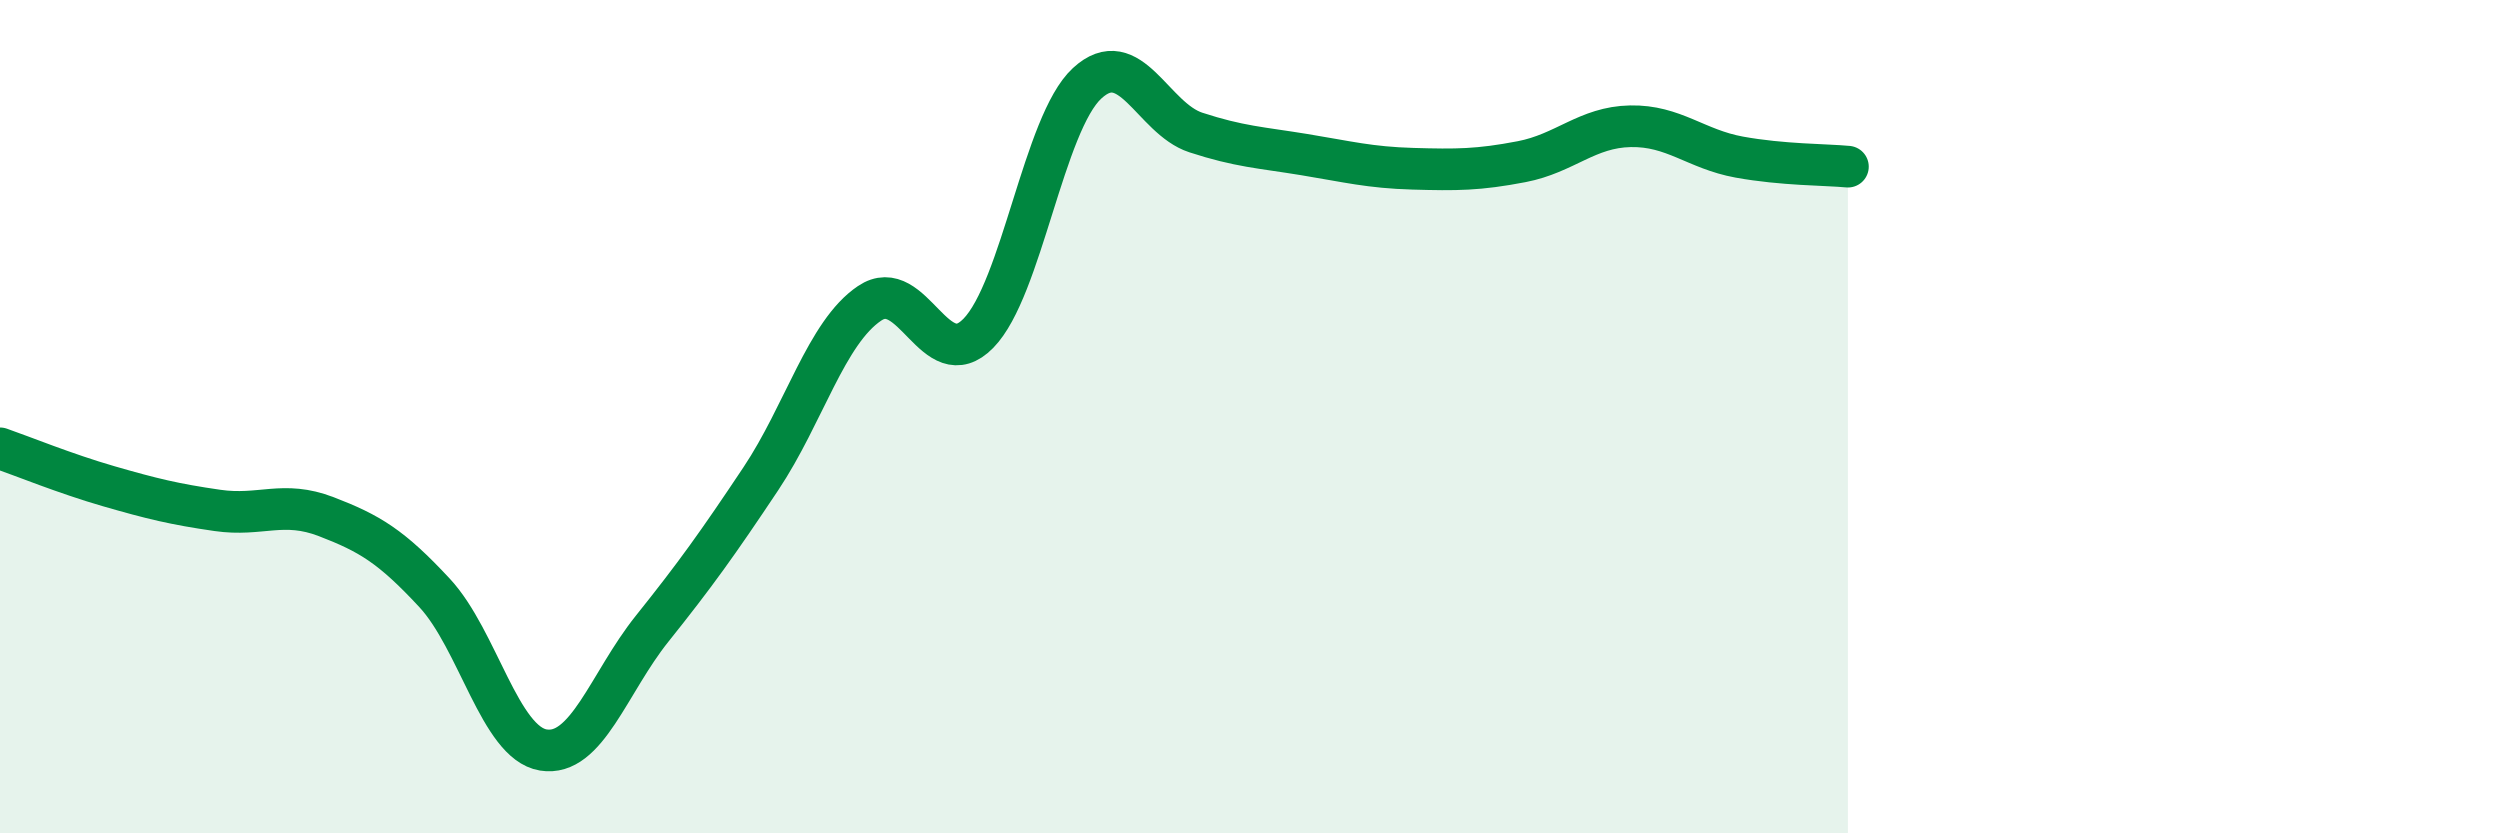
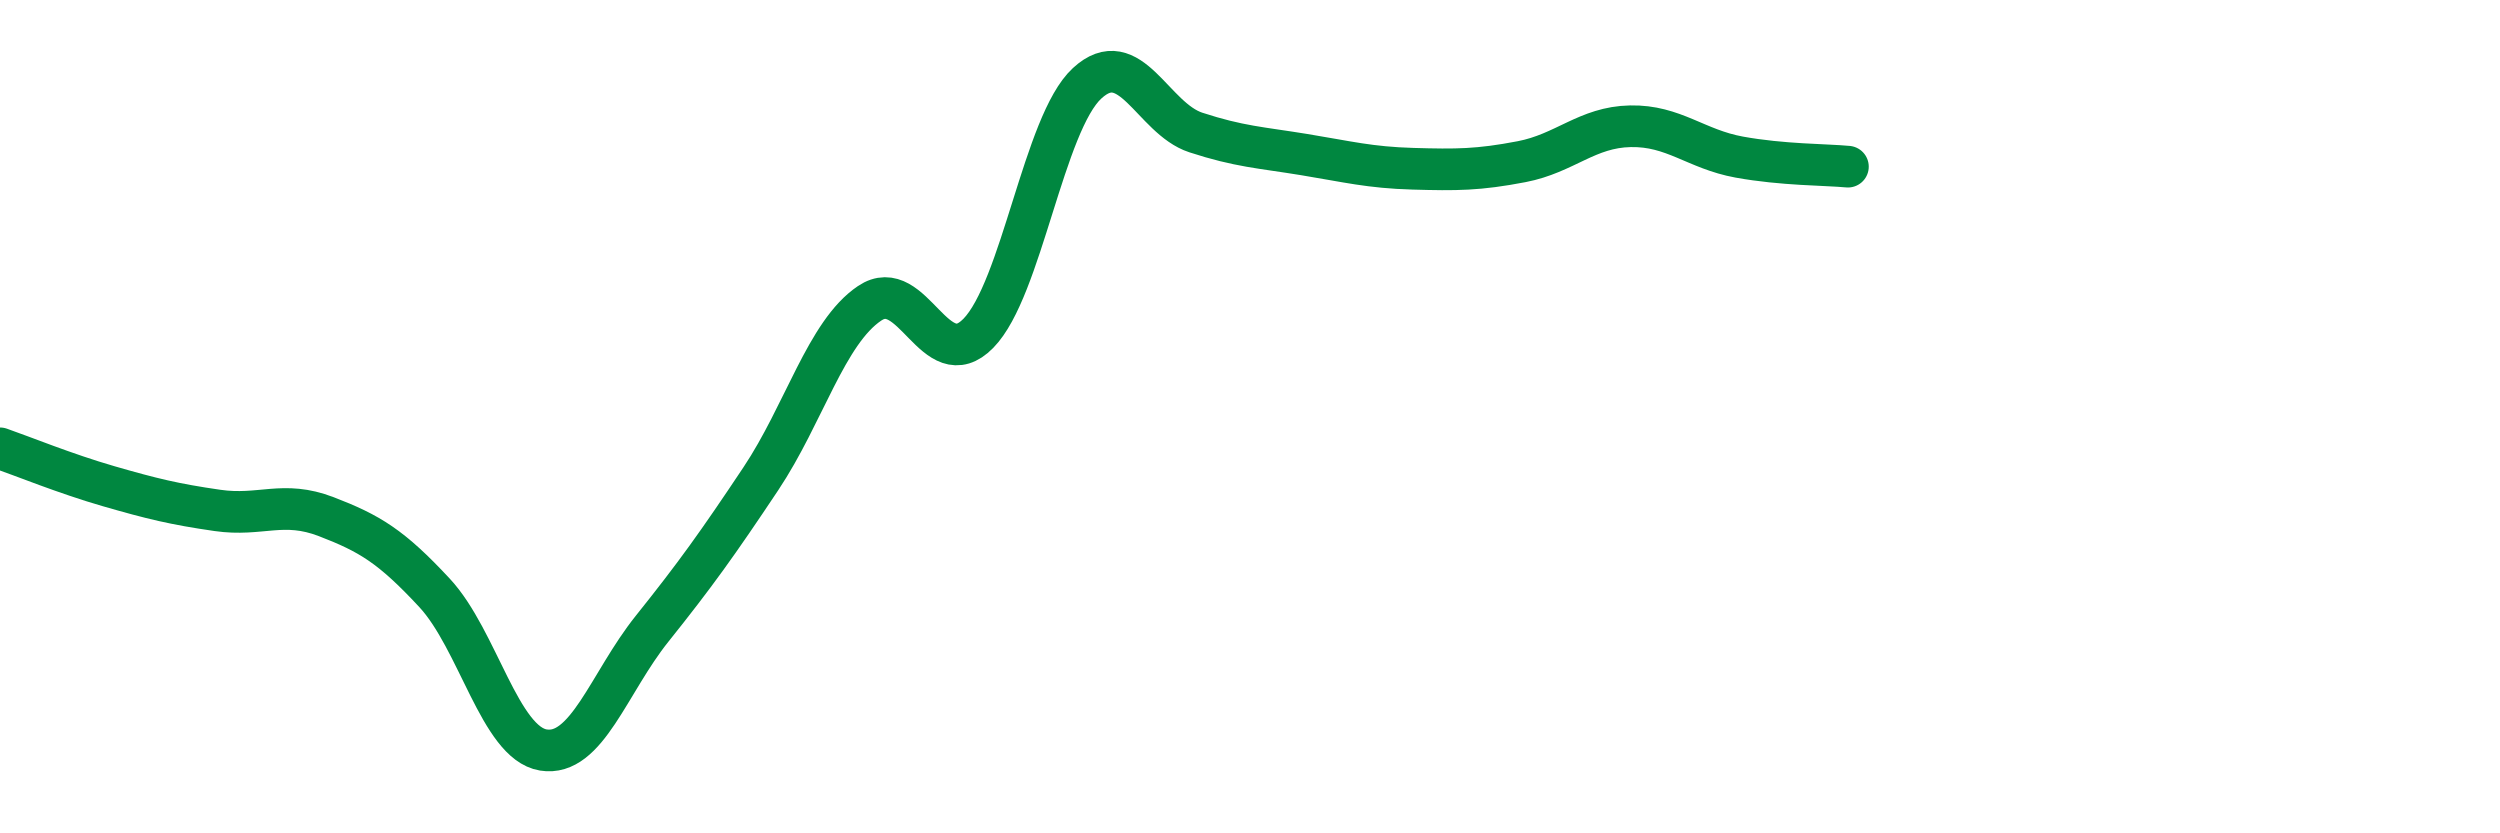
<svg xmlns="http://www.w3.org/2000/svg" width="60" height="20" viewBox="0 0 60 20">
-   <path d="M 0,10.76 C 0.52,10.94 1.57,11.37 2.61,11.67 C 3.65,11.97 4.18,12.1 5.22,12.25 C 6.26,12.4 6.79,12 7.83,12.4 C 8.87,12.8 9.39,13.11 10.43,14.23 C 11.47,15.35 12,17.83 13.04,18 C 14.08,18.17 14.61,16.39 15.65,15.09 C 16.69,13.79 17.22,13.05 18.26,11.49 C 19.3,9.93 19.83,7.98 20.87,7.28 C 21.91,6.58 22.44,9.06 23.48,8 C 24.52,6.94 25.05,2.96 26.09,2 C 27.13,1.04 27.66,2.84 28.7,3.18 C 29.74,3.52 30.26,3.54 31.3,3.71 C 32.34,3.88 32.87,4.02 33.91,4.05 C 34.95,4.08 35.48,4.08 36.52,3.88 C 37.56,3.68 38.09,3.05 39.13,3.03 C 40.17,3.01 40.7,3.58 41.74,3.77 C 42.78,3.96 43.83,3.95 44.35,4L44.35 20L0 20Z" fill="#008740" opacity="0.1" stroke-linecap="round" stroke-linejoin="round" />
  <path d="M 0,10.76 C 0.52,10.94 1.57,11.37 2.61,11.67 C 3.65,11.97 4.18,12.1 5.22,12.25 C 6.26,12.4 6.79,12 7.83,12.4 C 8.87,12.8 9.39,13.11 10.43,14.23 C 11.47,15.35 12,17.83 13.04,18 C 14.08,18.17 14.61,16.39 15.65,15.09 C 16.69,13.79 17.22,13.05 18.26,11.49 C 19.3,9.93 19.83,7.98 20.87,7.28 C 21.91,6.58 22.44,9.06 23.48,8 C 24.52,6.94 25.05,2.96 26.09,2 C 27.13,1.04 27.66,2.84 28.7,3.18 C 29.74,3.52 30.26,3.54 31.3,3.71 C 32.34,3.88 32.87,4.02 33.91,4.05 C 34.95,4.08 35.48,4.08 36.52,3.88 C 37.56,3.68 38.09,3.05 39.13,3.03 C 40.17,3.01 40.7,3.58 41.74,3.77 C 42.78,3.96 43.83,3.95 44.35,4" stroke="#008740" stroke-width="1" fill="none" stroke-linecap="round" stroke-linejoin="round" />
</svg>